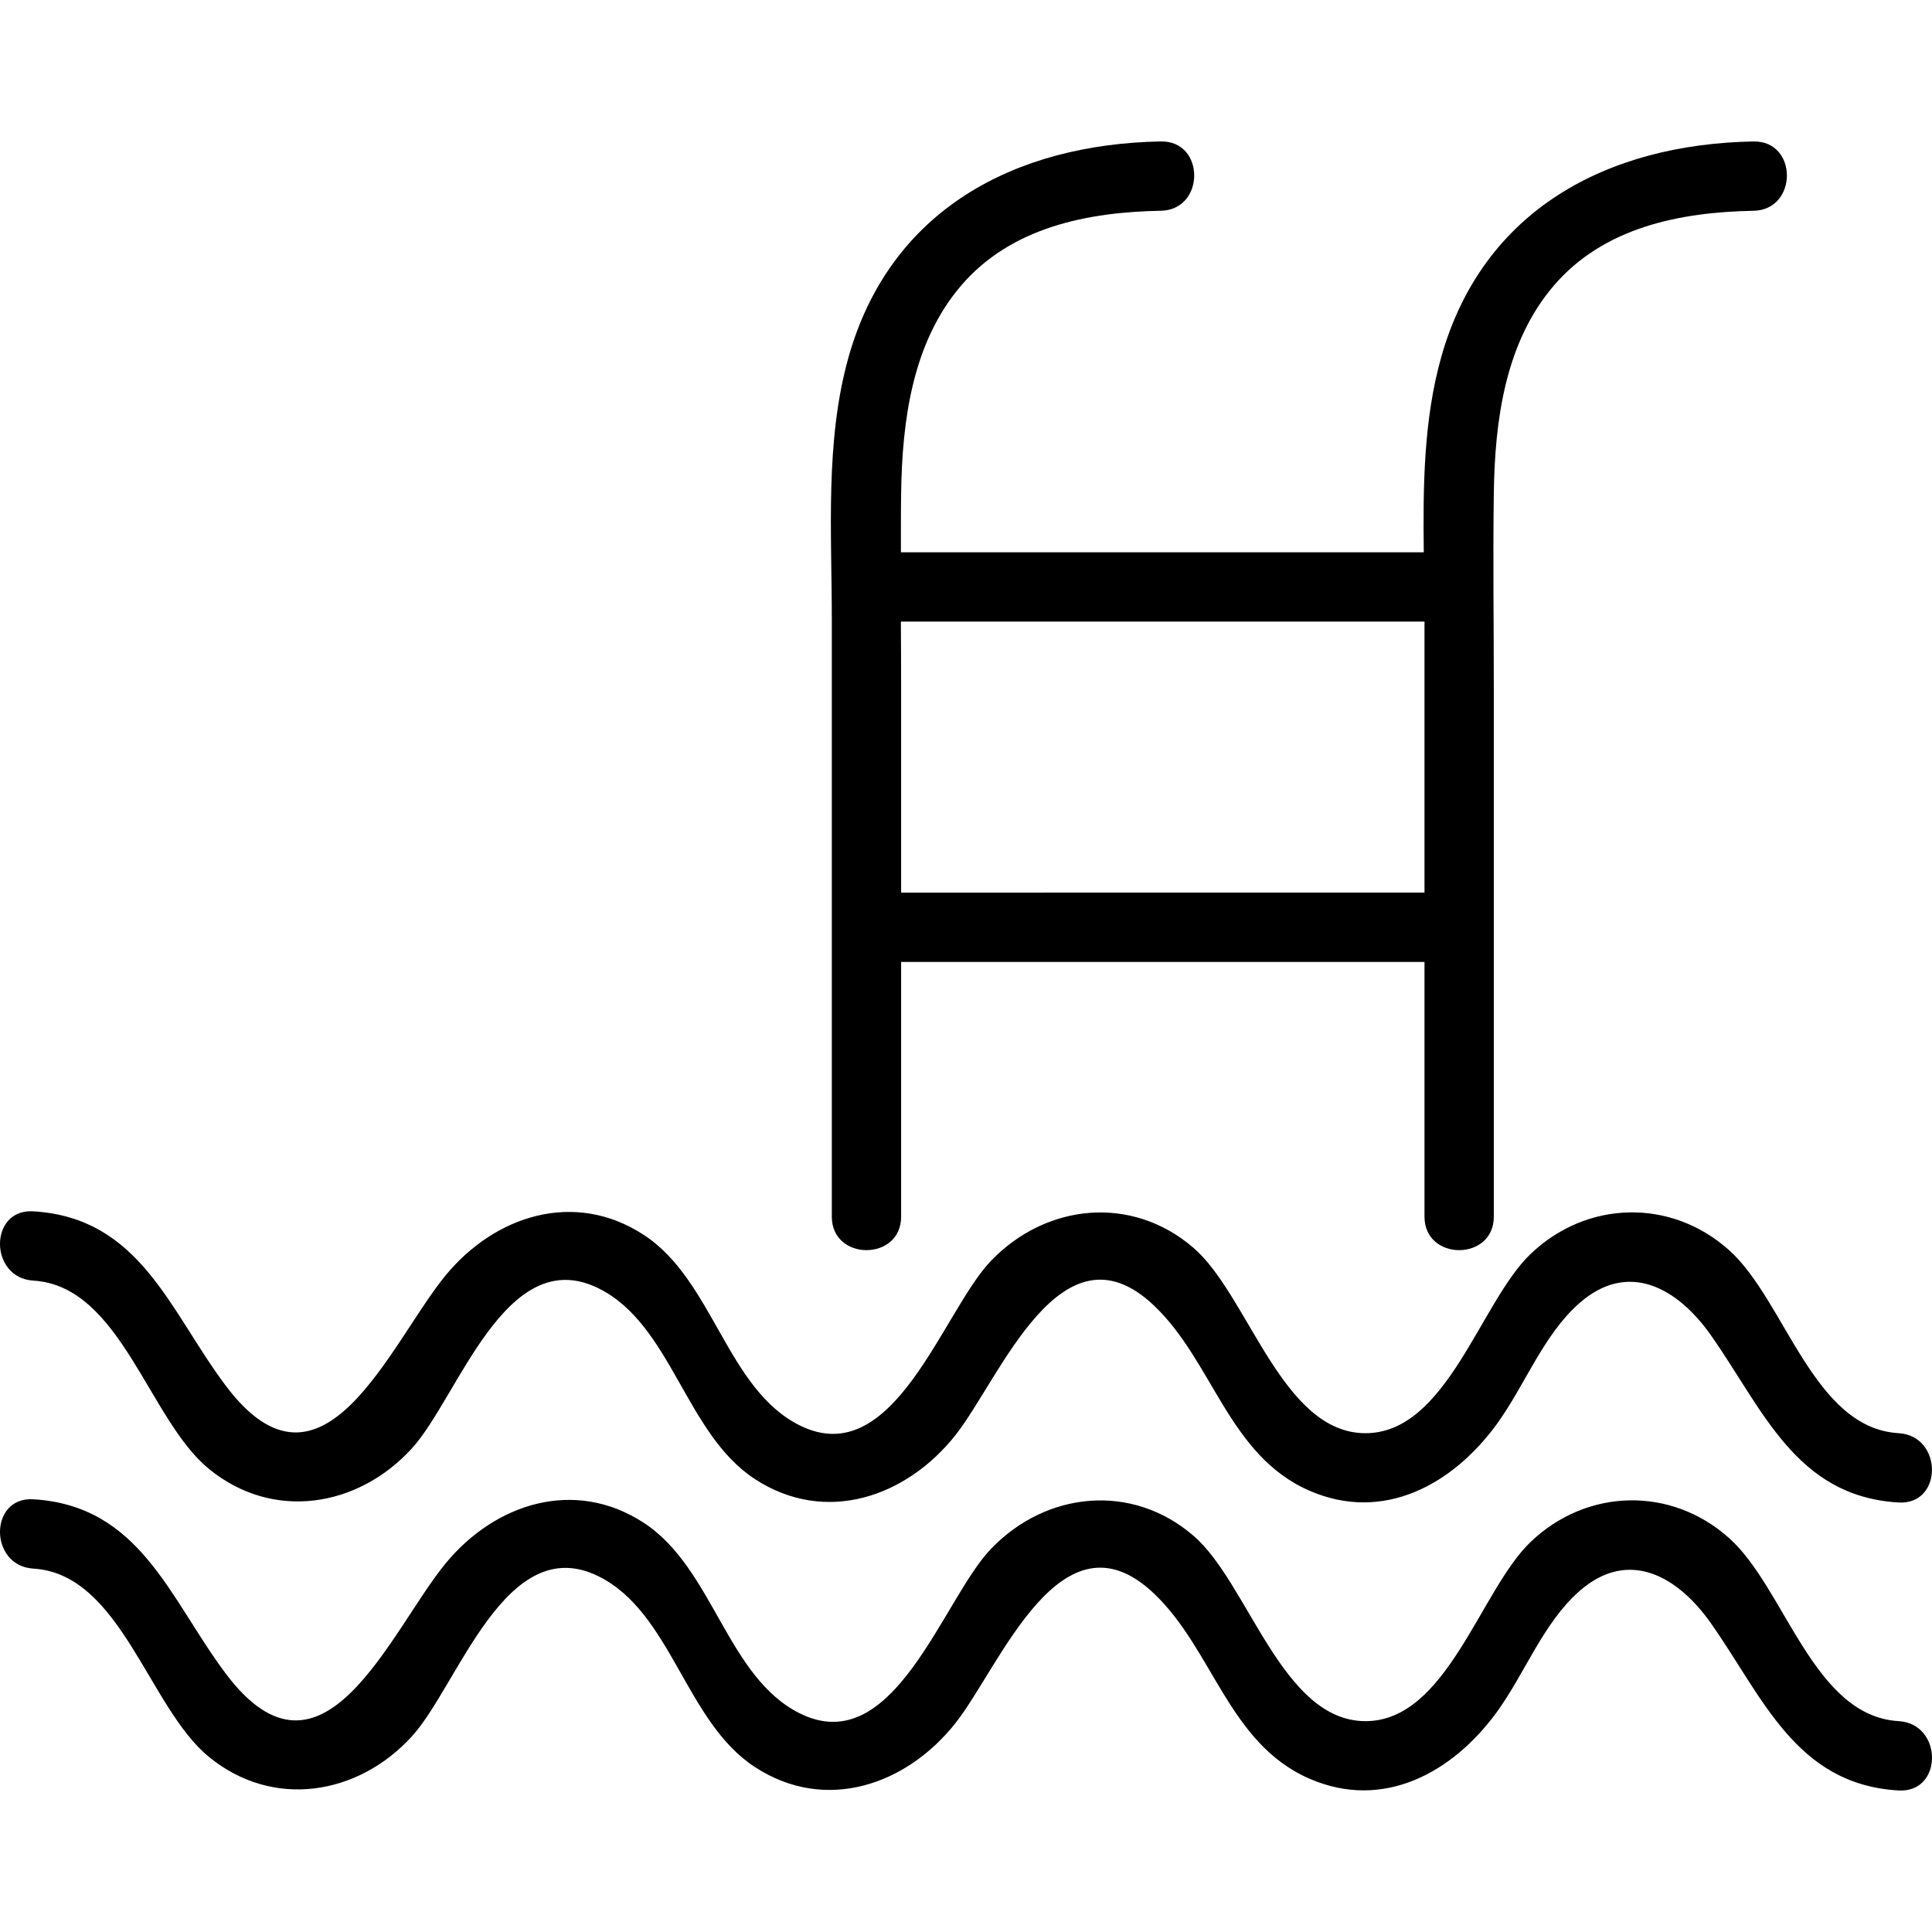
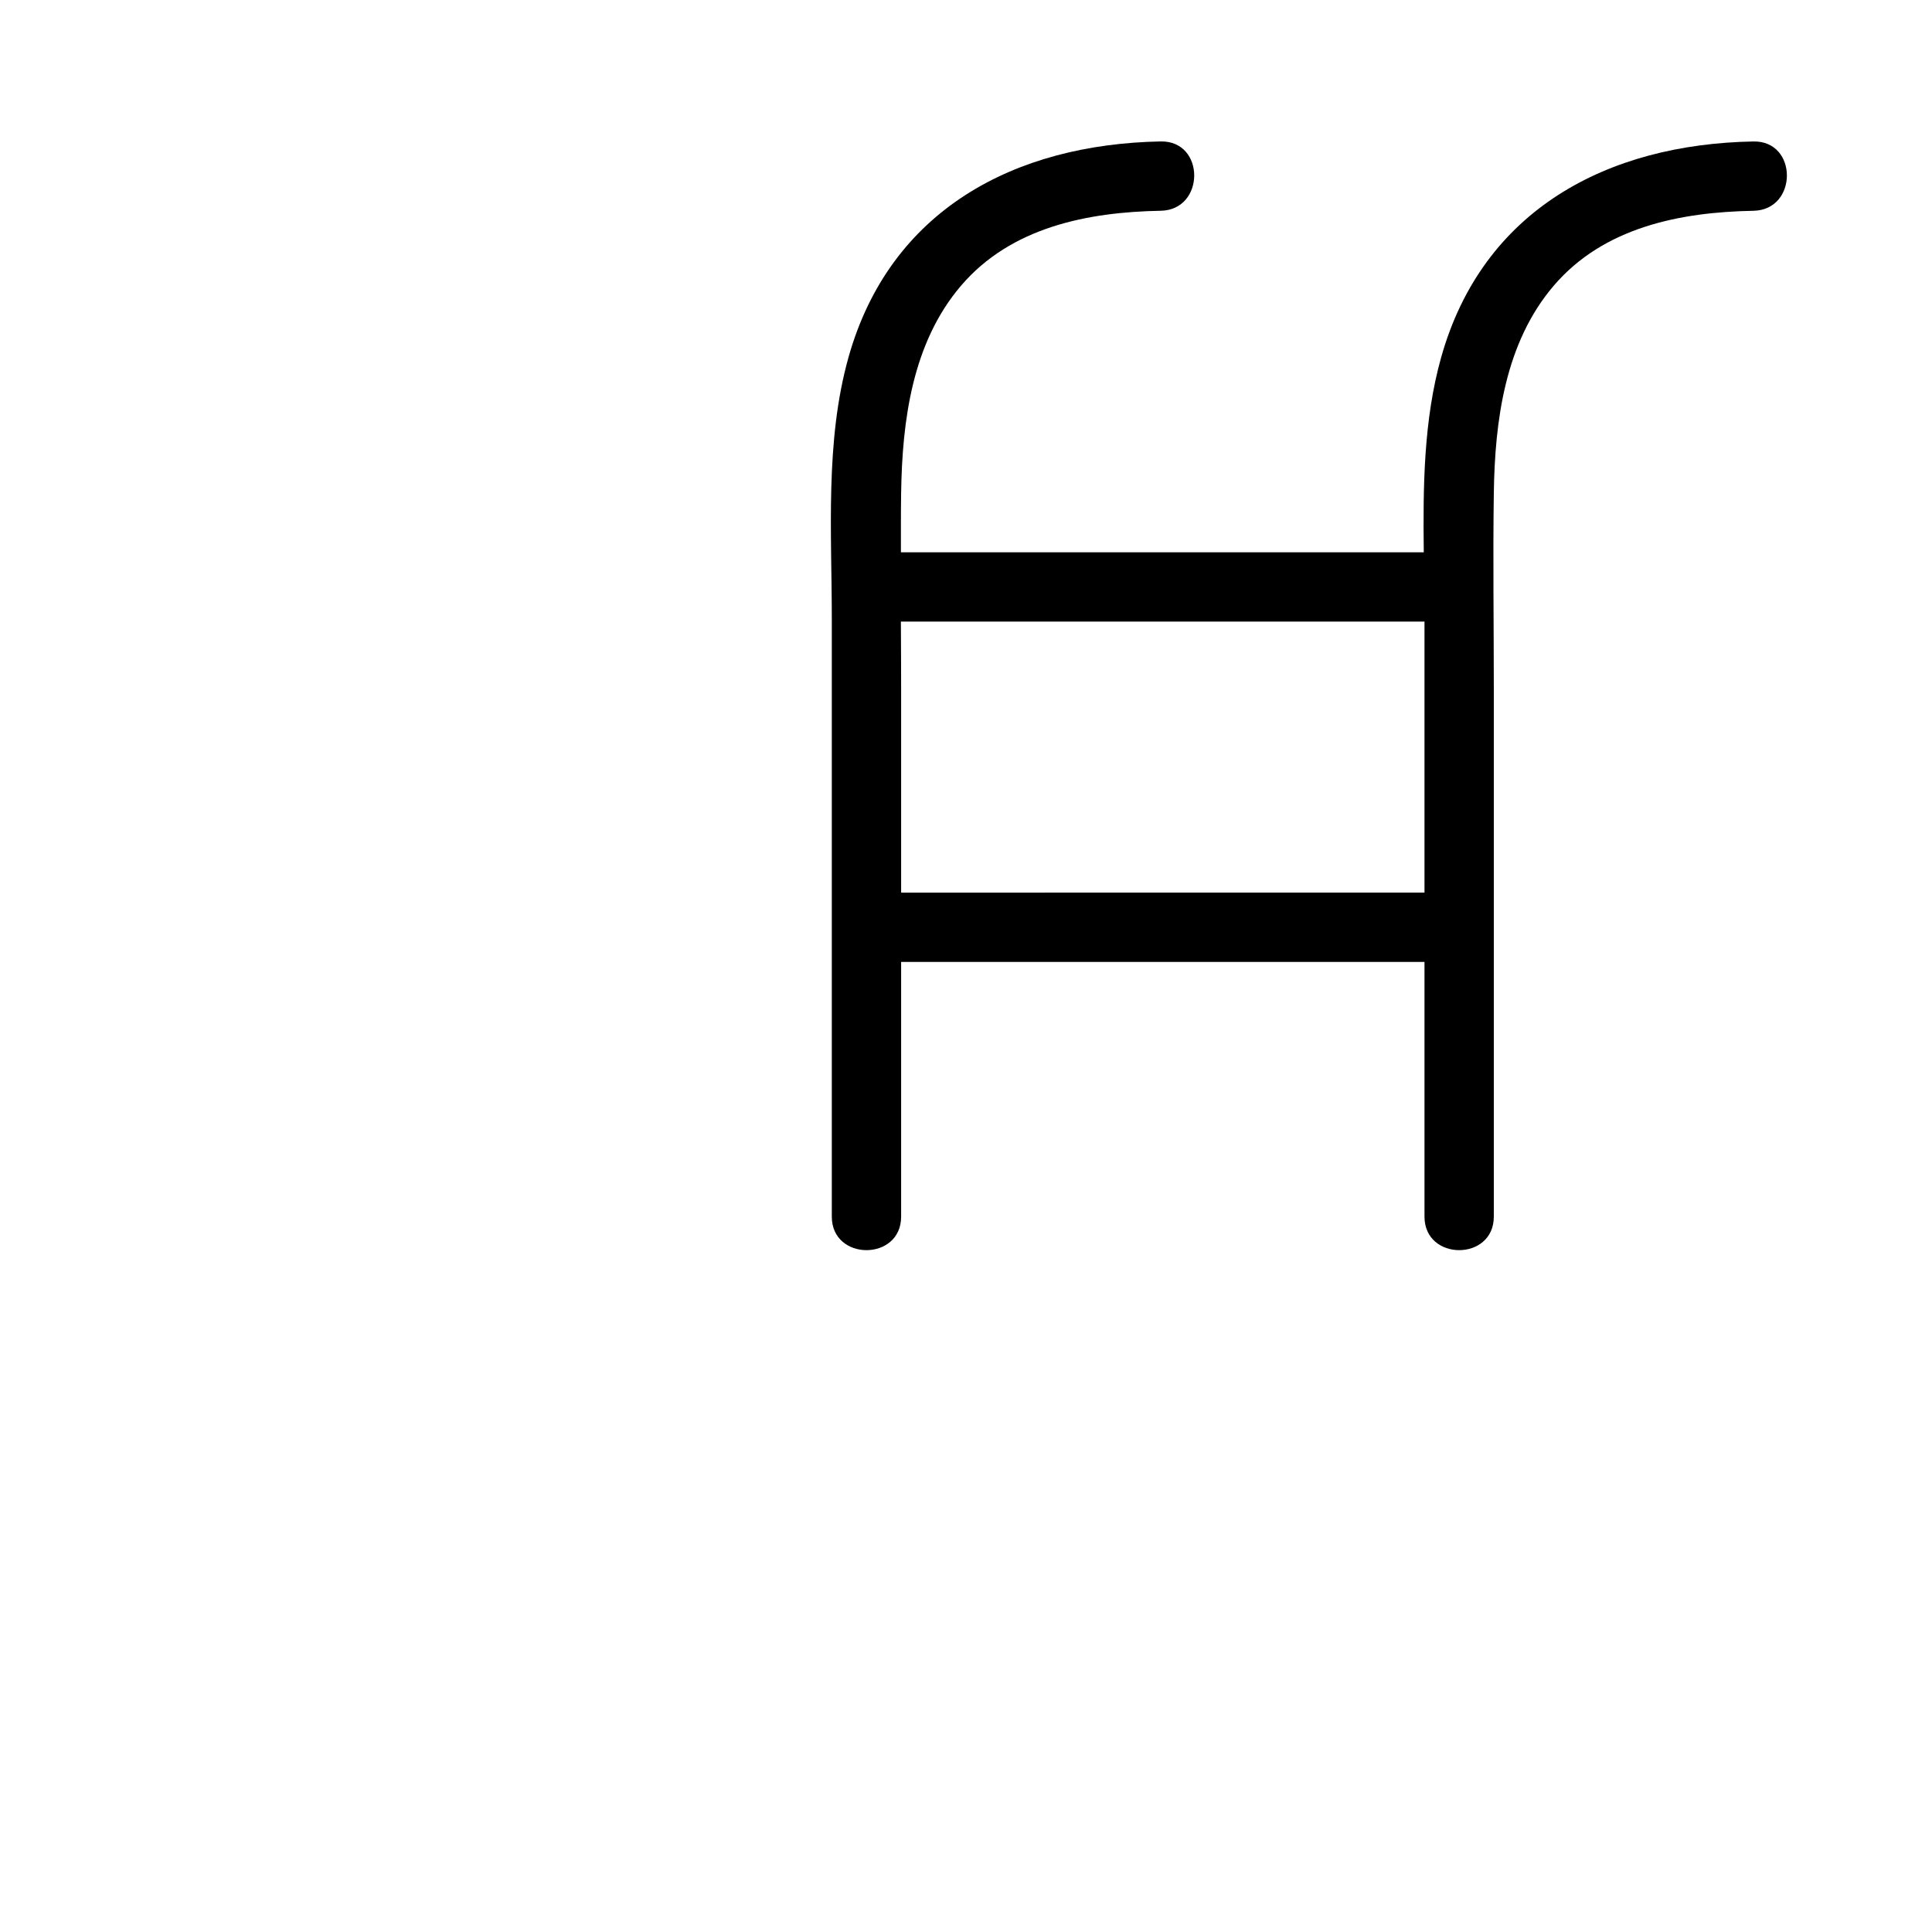
<svg xmlns="http://www.w3.org/2000/svg" version="1.1" id="Capa_1" x="0px" y="0px" viewBox="0 0 69.677 69.677" style="enable-background:new 0 0 69.677 69.677;" xml:space="preserve">
  <g>
    <path d="M29.999,43.879c0,1.609,2.5,1.611,2.5,0c0-3.062,0-6.125,0-9.187c6.292,0,12.584,0,18.875,0c0,3.062,0,6.125,0,9.187   c0,1.609,2.5,1.611,2.5,0c0-6.347,0-12.693,0-19.04c0-2.349-0.034-4.701,0-7.05c0.038-2.611,0.4-5.429,2.165-7.49   c1.803-2.105,4.556-2.649,7.198-2.697c1.607-0.029,1.612-2.529,0-2.5c-5.274,0.096-9.768,2.467-11.262,7.786   c-0.633,2.253-0.656,4.661-0.627,7.03c-6.286,0-12.572,0-18.857,0c0.001-0.71-0.003-1.42,0.008-2.13   c0.038-2.611,0.4-5.429,2.165-7.49c1.803-2.105,4.556-2.649,7.198-2.697c1.607-0.029,1.612-2.529,0-2.5   C36.588,5.199,32.093,7.57,30.6,12.889c-0.849,3.024-0.601,6.328-0.601,9.441C29.999,29.513,29.999,36.696,29.999,43.879z    M32.499,32.192c0-2.451,0-4.902,0-7.353c0-0.807-0.005-1.614-0.009-2.421c6.295,0,12.589,0,18.884,0c0,3.258,0,6.516,0,9.773   C45.083,32.192,38.791,32.192,32.499,32.192z" />
-     <path d="M1.203,46.185c3.153,0.19,4.147,4.998,6.328,6.787c2.309,1.895,5.383,1.394,7.326-0.739   c1.665-1.828,3.377-7.418,6.719-5.775c2.642,1.298,3.135,5.243,5.647,6.883c2.554,1.667,5.478,0.648,7.245-1.596   c1.605-2.039,3.799-7.822,7.135-4.675c2.146,2.024,2.7,5.417,5.618,6.69c2.669,1.164,5.167-0.219,6.753-2.39   c1.014-1.389,1.68-3.228,2.991-4.376c1.78-1.559,3.556-0.517,4.733,1.154c1.878,2.664,3.06,5.824,6.774,6.039   c1.607,0.093,1.602-2.407,0-2.5c-3.084-0.179-4.088-4.791-6.117-6.604c-2.096-1.873-5.133-1.796-7.158,0.144   c-1.819,1.742-3.017,6.464-5.955,6.461c-3.017-0.004-4.215-4.977-6.204-6.689c-2.223-1.914-5.311-1.597-7.299,0.473   c-1.745,1.818-3.493,7.609-6.88,5.943c-2.647-1.302-3.129-5.244-5.647-6.883c-2.495-1.624-5.365-0.697-7.145,1.469   c-2.001,2.436-4.432,8.626-7.927,3.972c-2.019-2.689-3.07-6.054-6.939-6.287C-0.404,43.588-0.398,46.088,1.203,46.185z" />
-     <path d="M68.474,62.072c-3.084-0.179-4.088-4.791-6.117-6.604c-2.096-1.873-5.133-1.796-7.158,0.144   c-1.819,1.742-3.017,6.464-5.955,6.461c-3.017-0.004-4.215-4.977-6.204-6.689c-2.223-1.914-5.311-1.597-7.299,0.473   c-1.745,1.818-3.493,7.61-6.88,5.943c-2.647-1.302-3.129-5.244-5.647-6.883c-2.495-1.624-5.365-0.697-7.145,1.469   c-2.001,2.436-4.432,8.626-7.927,3.972c-2.019-2.689-3.07-6.054-6.939-6.287c-1.607-0.097-1.601,2.404,0,2.5   c3.153,0.19,4.147,4.998,6.328,6.787c2.309,1.895,5.383,1.394,7.326-0.739c1.665-1.828,3.377-7.418,6.719-5.775   c2.642,1.298,3.135,5.243,5.647,6.883c2.554,1.667,5.478,0.648,7.245-1.596c1.605-2.039,3.799-7.821,7.135-4.675   c2.146,2.024,2.7,5.417,5.618,6.69c2.669,1.164,5.167-0.219,6.753-2.39c1.014-1.389,1.68-3.228,2.991-4.376   c1.78-1.559,3.556-0.517,4.733,1.154c1.878,2.664,3.06,5.824,6.774,6.039C70.081,64.665,70.076,62.165,68.474,62.072z" />
  </g>
  <g>
</g>
  <g>
</g>
  <g>
</g>
  <g>
</g>
  <g>
</g>
  <g>
</g>
  <g>
</g>
  <g>
</g>
  <g>
</g>
  <g>
</g>
  <g>
</g>
  <g>
</g>
  <g>
</g>
  <g>
</g>
  <g>
</g>
</svg>